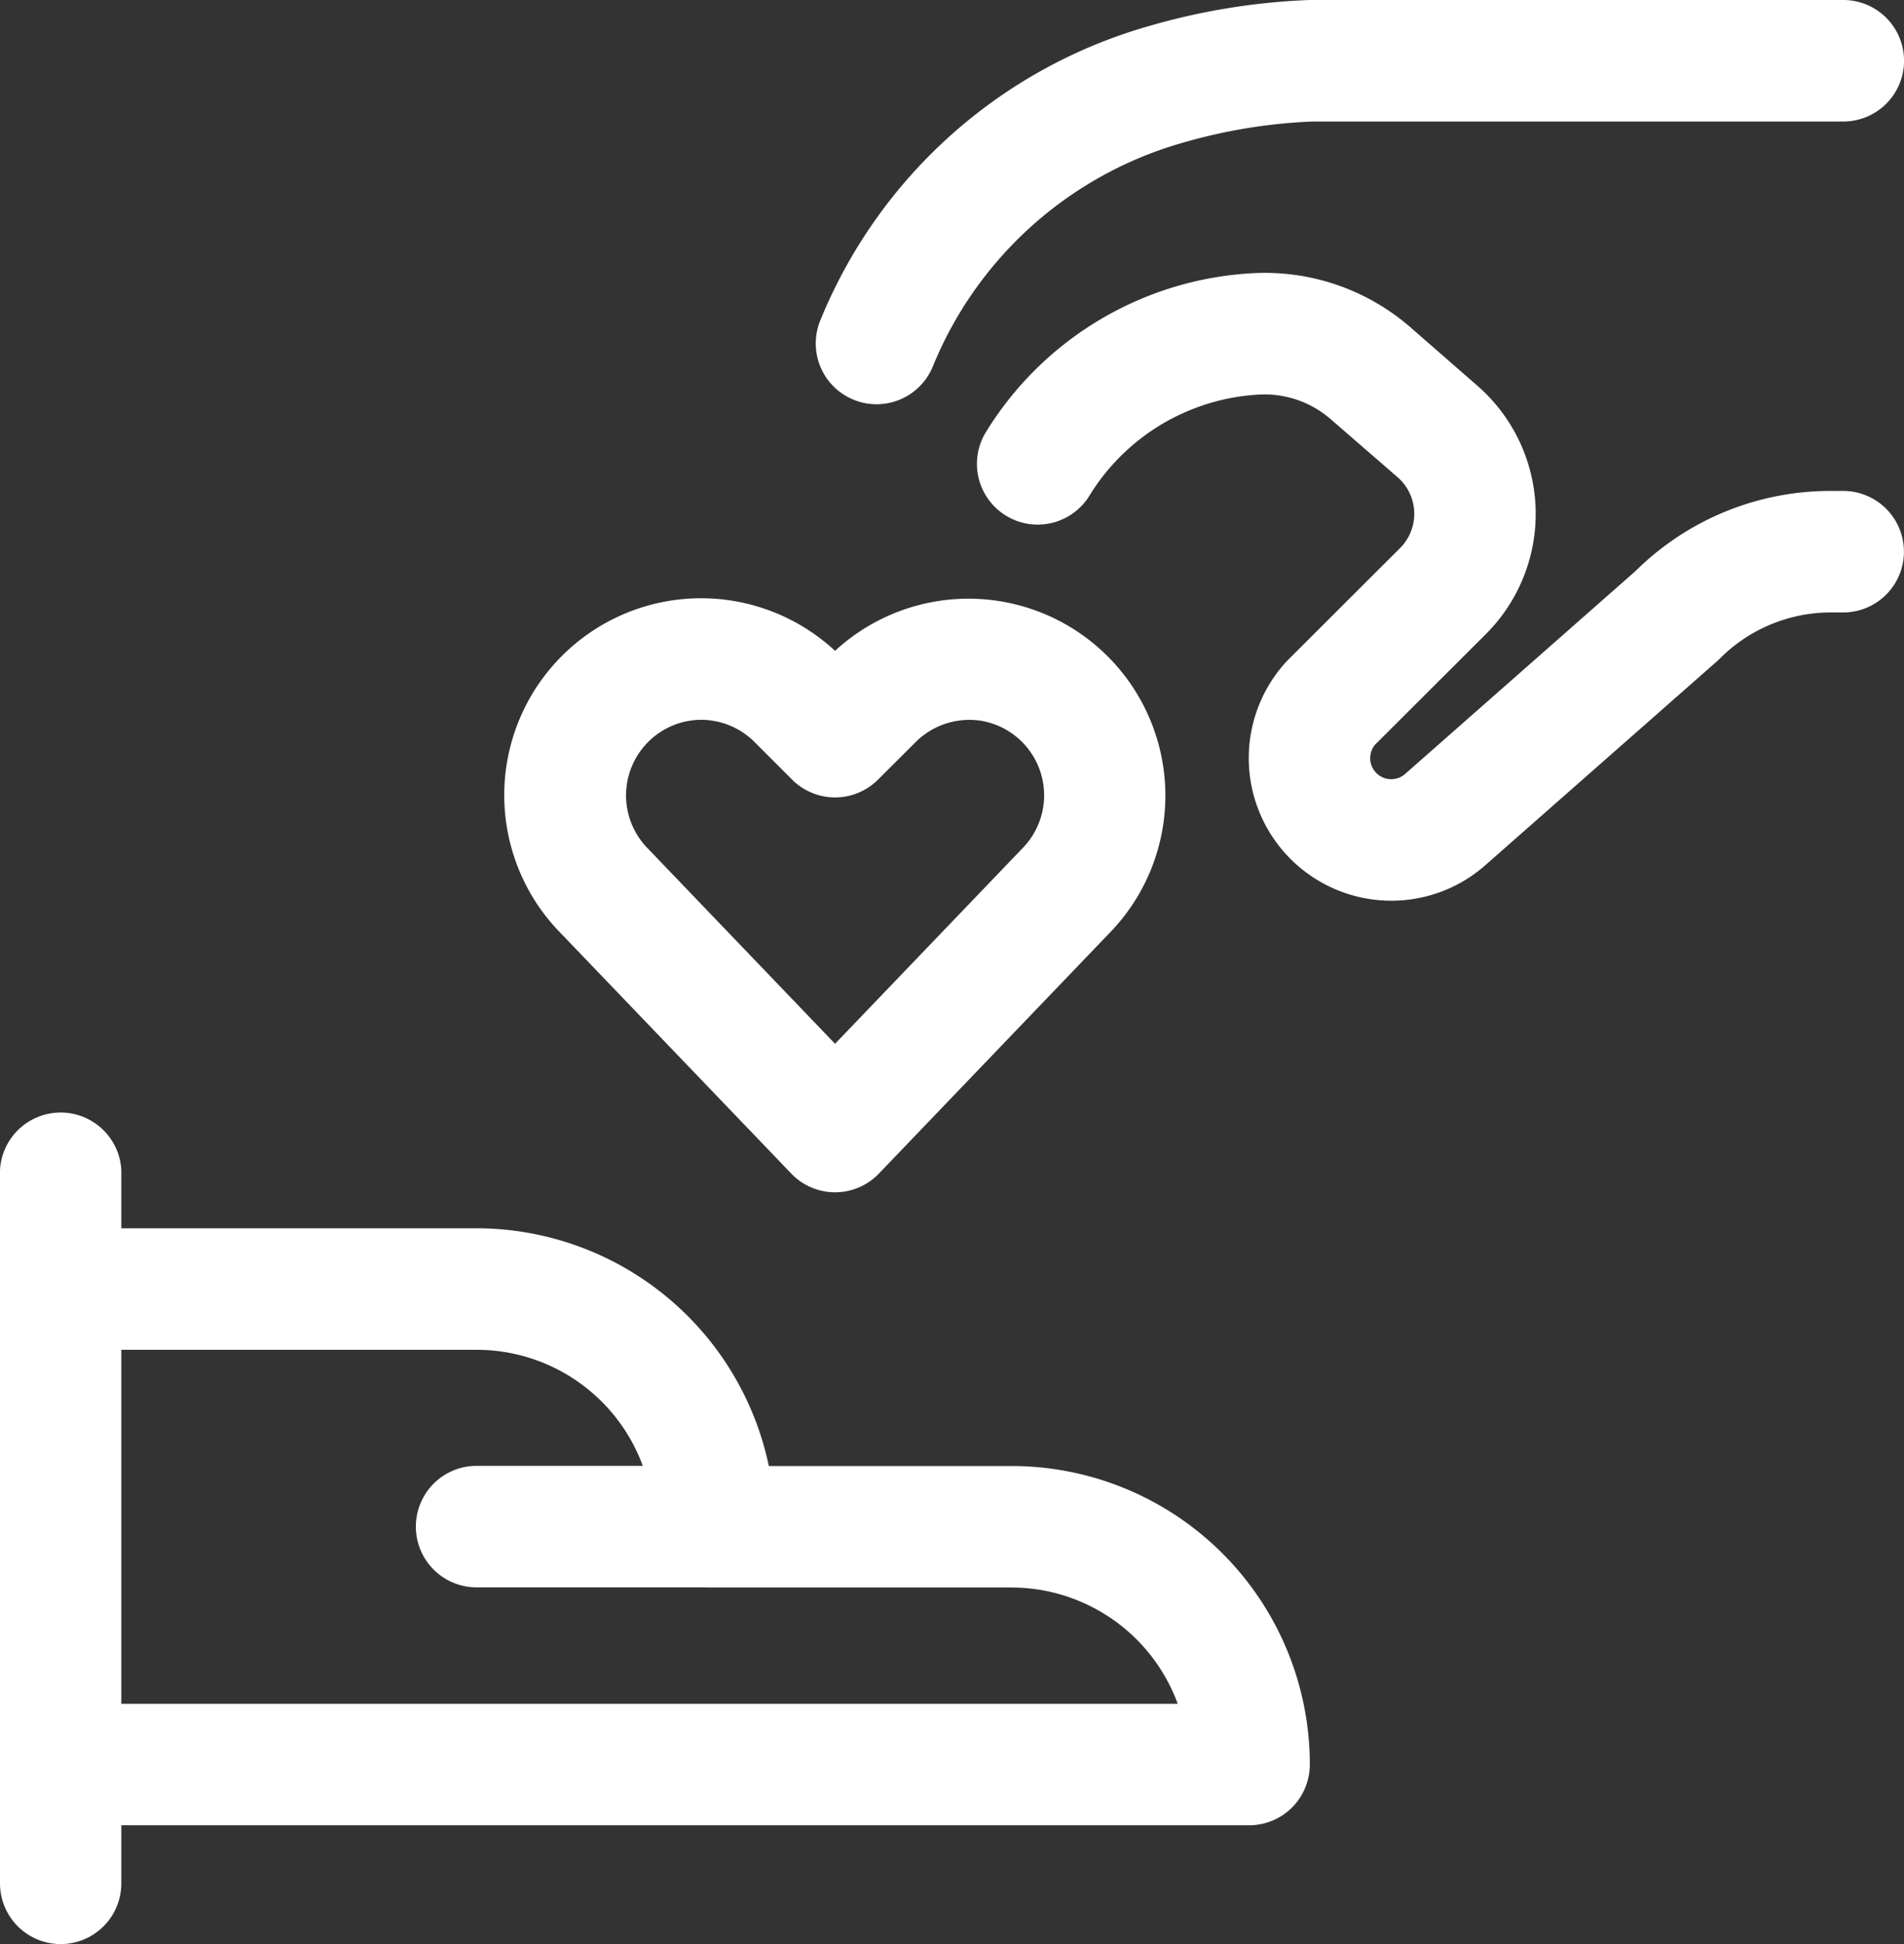
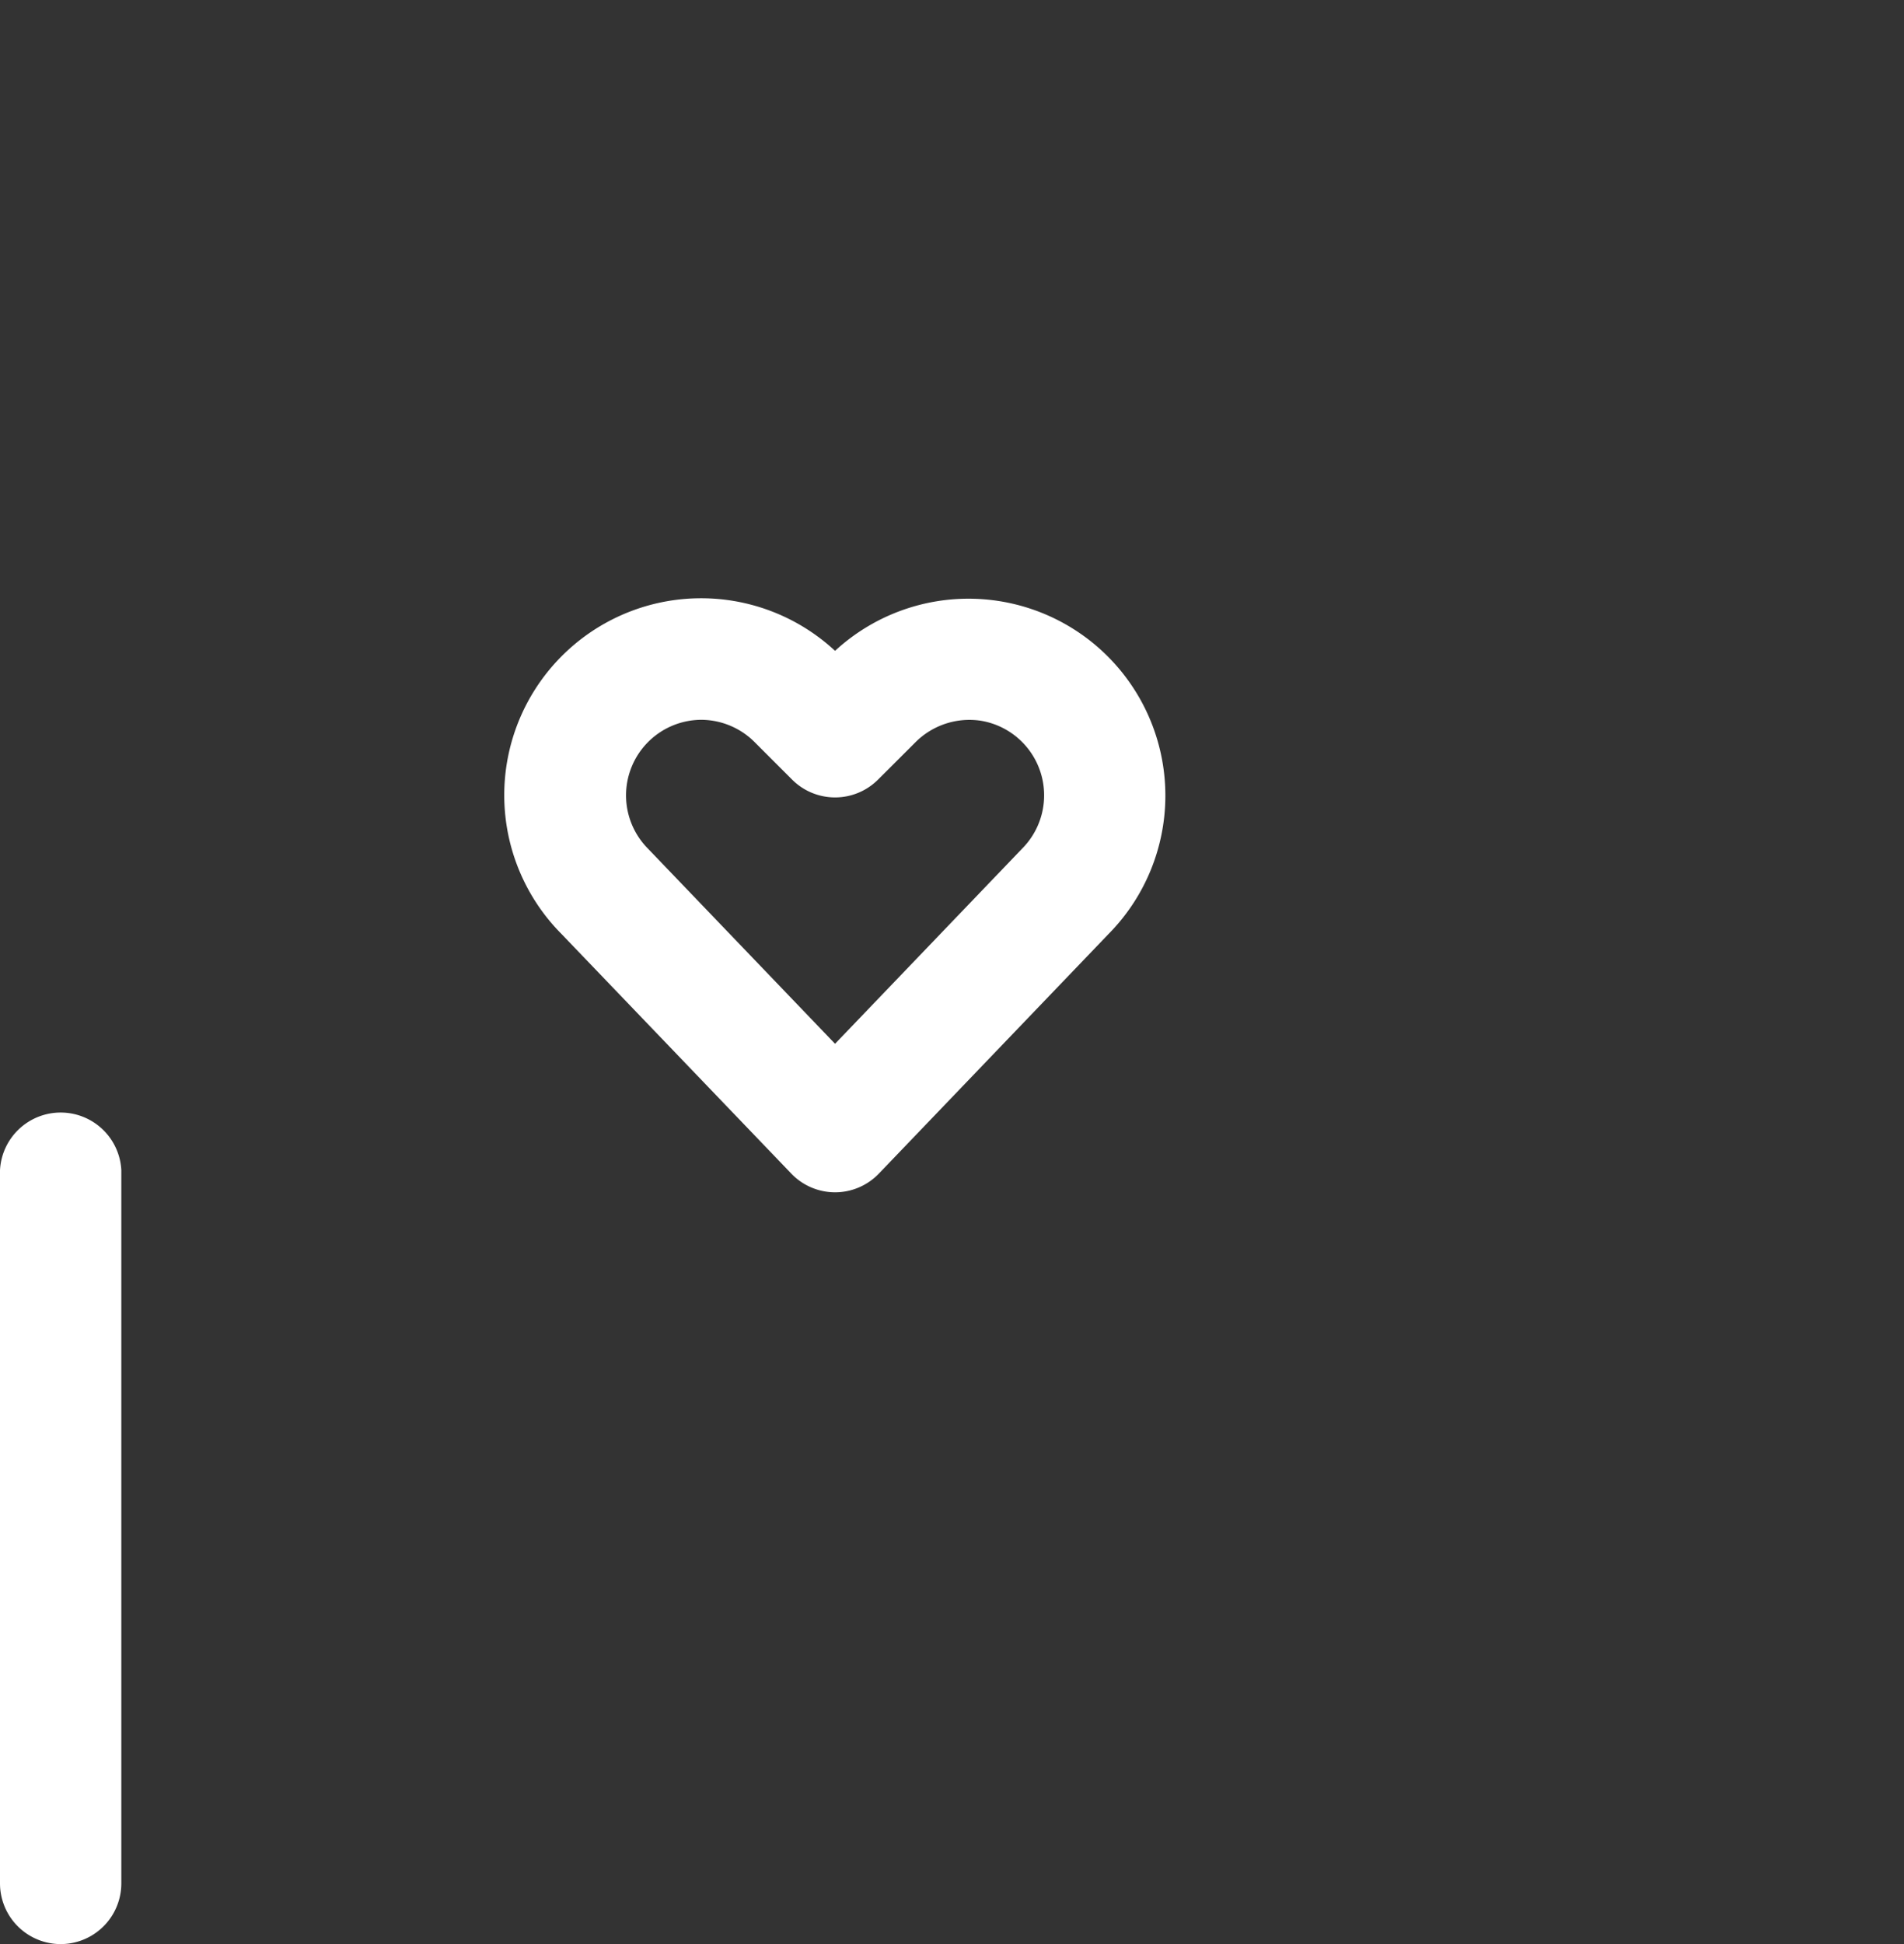
<svg xmlns="http://www.w3.org/2000/svg" viewBox="0 0 47.864 48.862">
  <rect x="0" y="0" width="47.864" height="48.862" fill="#333333" stroke="none" />
  <g transform="translate(-0.245)">
    <path d="M.777,20.228A1.527,1.527,0,0,1-.75,18.7V.777A1.527,1.527,0,0,1,2.3.777V18.7A1.527,1.527,0,0,1,.777,20.228Z" transform="translate(0.995 28.634)" fill="#fff" />
-     <path d="M31.64,30.168H1.777a1.527,1.527,0,0,1,0-3.054H29.846a4.455,4.455,0,0,0-4.179-2.922H18.2a1.527,1.527,0,0,1-1.527-1.527,4.454,4.454,0,0,0-4.448-4.448H1.777a1.527,1.527,0,0,1,0-3.054H12.221a7.516,7.516,0,0,1,7.346,5.975h6.1a7.5,7.5,0,0,1,7.5,7.5A1.527,1.527,0,0,1,31.64,30.168Z" transform="translate(0.005 15.708)" fill="#fff" />
-     <path d="M6.752,2.3H.777a1.527,1.527,0,0,1,0-3.054H6.752a1.527,1.527,0,0,1,0,3.054Z" transform="translate(11.449 37.596)" fill="#fff" />
    <path d="M14.786,22.316a1.527,1.527,0,0,1-1.1-.47L7.909,15.823a4.949,4.949,0,0,1,6.877-7.116,4.949,4.949,0,0,1,6.876,7.116l-5.774,6.022A1.527,1.527,0,0,1,14.786,22.316ZM11.421,10.44a1.9,1.9,0,0,0-1.338,3.238l.021.022,4.682,4.883L19.468,13.7l.022-.023a1.9,1.9,0,0,0-1.036-3.213A1.917,1.917,0,0,0,16.812,11l-.947.945a1.527,1.527,0,0,1-2.157,0L12.763,11A1.908,1.908,0,0,0,11.421,10.44Z" transform="translate(6.451 7.651)" fill="#fff" />
-     <path d="M22.731,19.148a3.584,3.584,0,0,1-2.656-5.99l.053-.056,2.818-2.812a1.218,1.218,0,0,0-.052-1.781L21.236,7.071l-.011-.009a2.533,2.533,0,0,0-1.793-.636,5.341,5.341,0,0,0-4.3,2.558,1.527,1.527,0,0,1-2.607-1.59A8.4,8.4,0,0,1,19.3,3.374a5.578,5.578,0,0,1,3.949,1.395L24.9,6.21a4.271,4.271,0,0,1,.2,6.245l-2.779,2.773a.529.529,0,0,0,.763.729l.012-.011,5.77-5.08A6.96,6.96,0,0,1,33.79,8.849h.3a1.527,1.527,0,1,1,0,3.054h-.3a3.935,3.935,0,0,0-2.8,1.159q-.035.035-.071.067l-5.8,5.105A3.573,3.573,0,0,1,22.731,19.148Z" transform="translate(12.49 3.49)" fill="#fff" />
-     <path d="M11.844,10.16a1.528,1.528,0,0,1-1.412-2.107,12.661,12.661,0,0,1,8.2-7.38A16.713,16.713,0,0,1,22.725,0H36.149a1.527,1.527,0,0,1,0,3.054H22.813A13.666,13.666,0,0,0,19.5,3.6a9.625,9.625,0,0,0-6.239,5.61A1.527,1.527,0,0,1,11.844,10.16Z" transform="translate(10.434 0)" fill="#fff" />
  </g>
</svg>